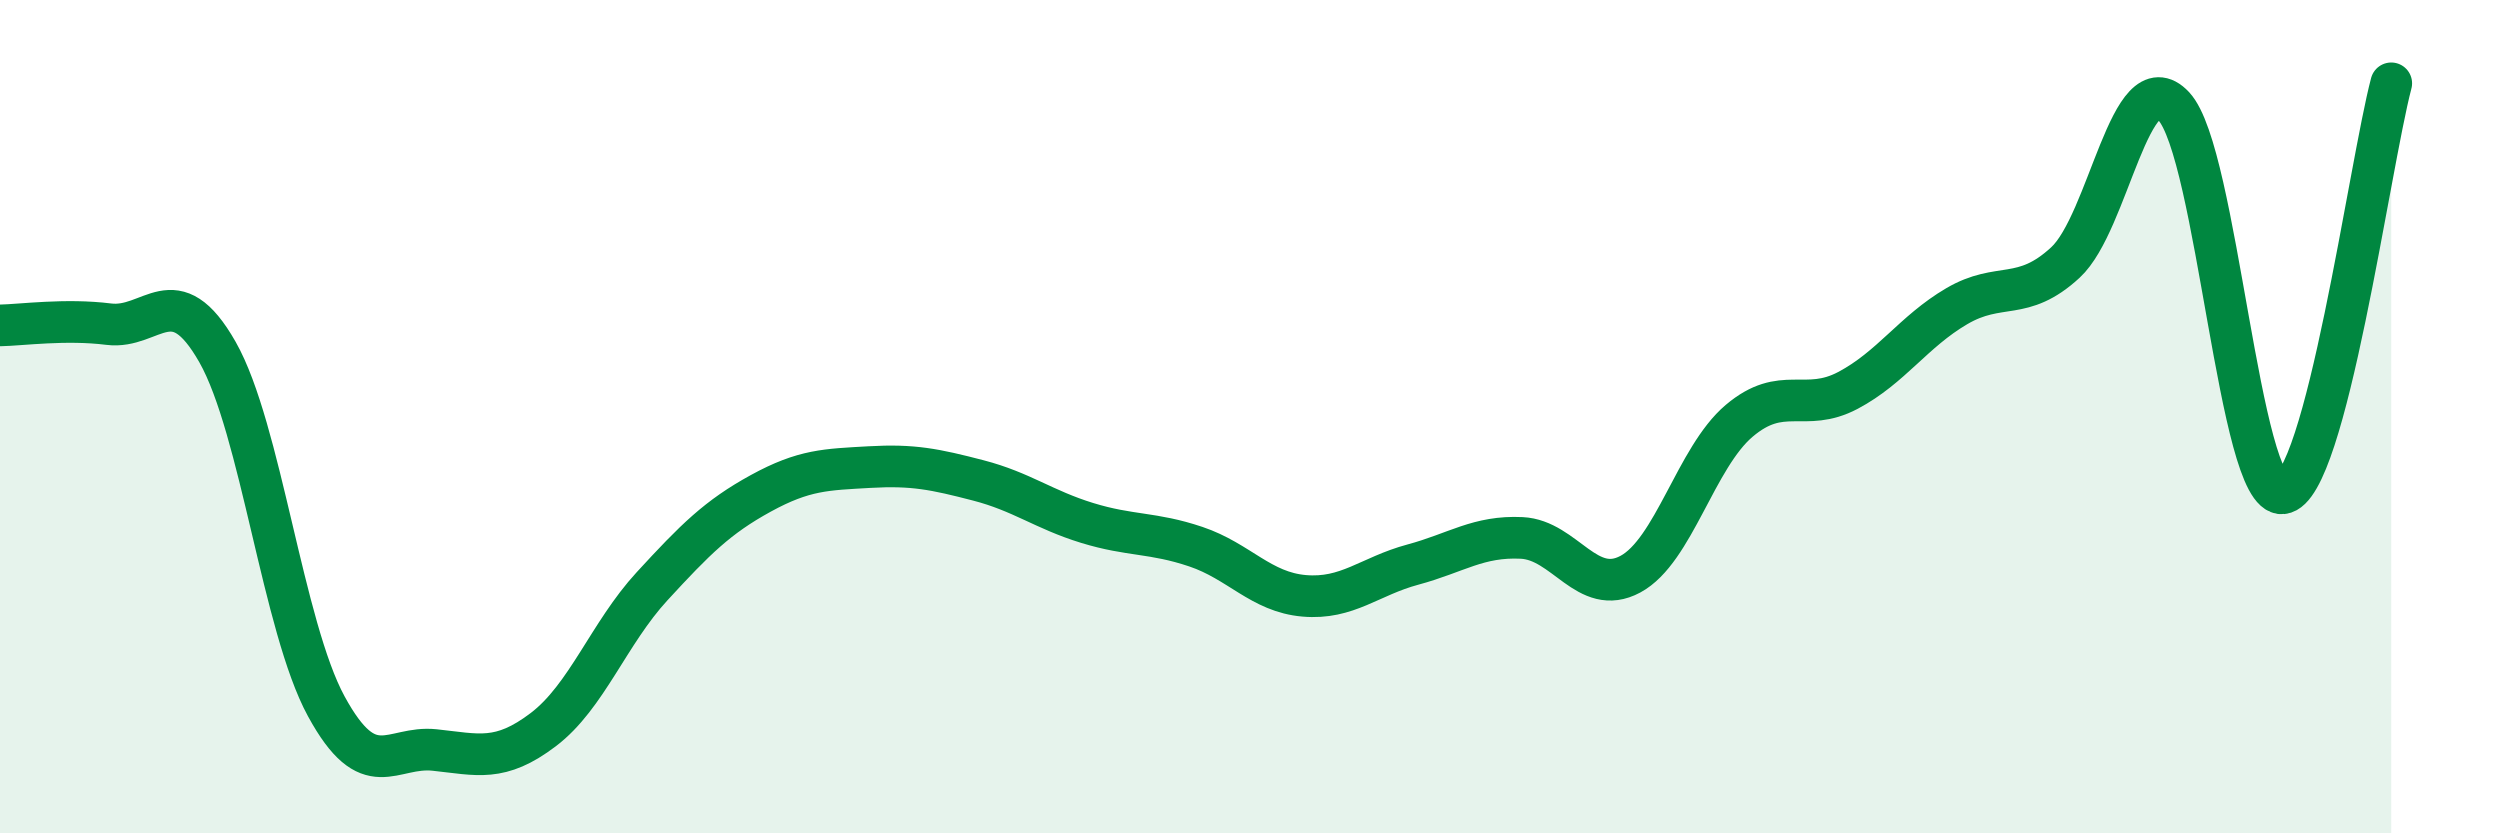
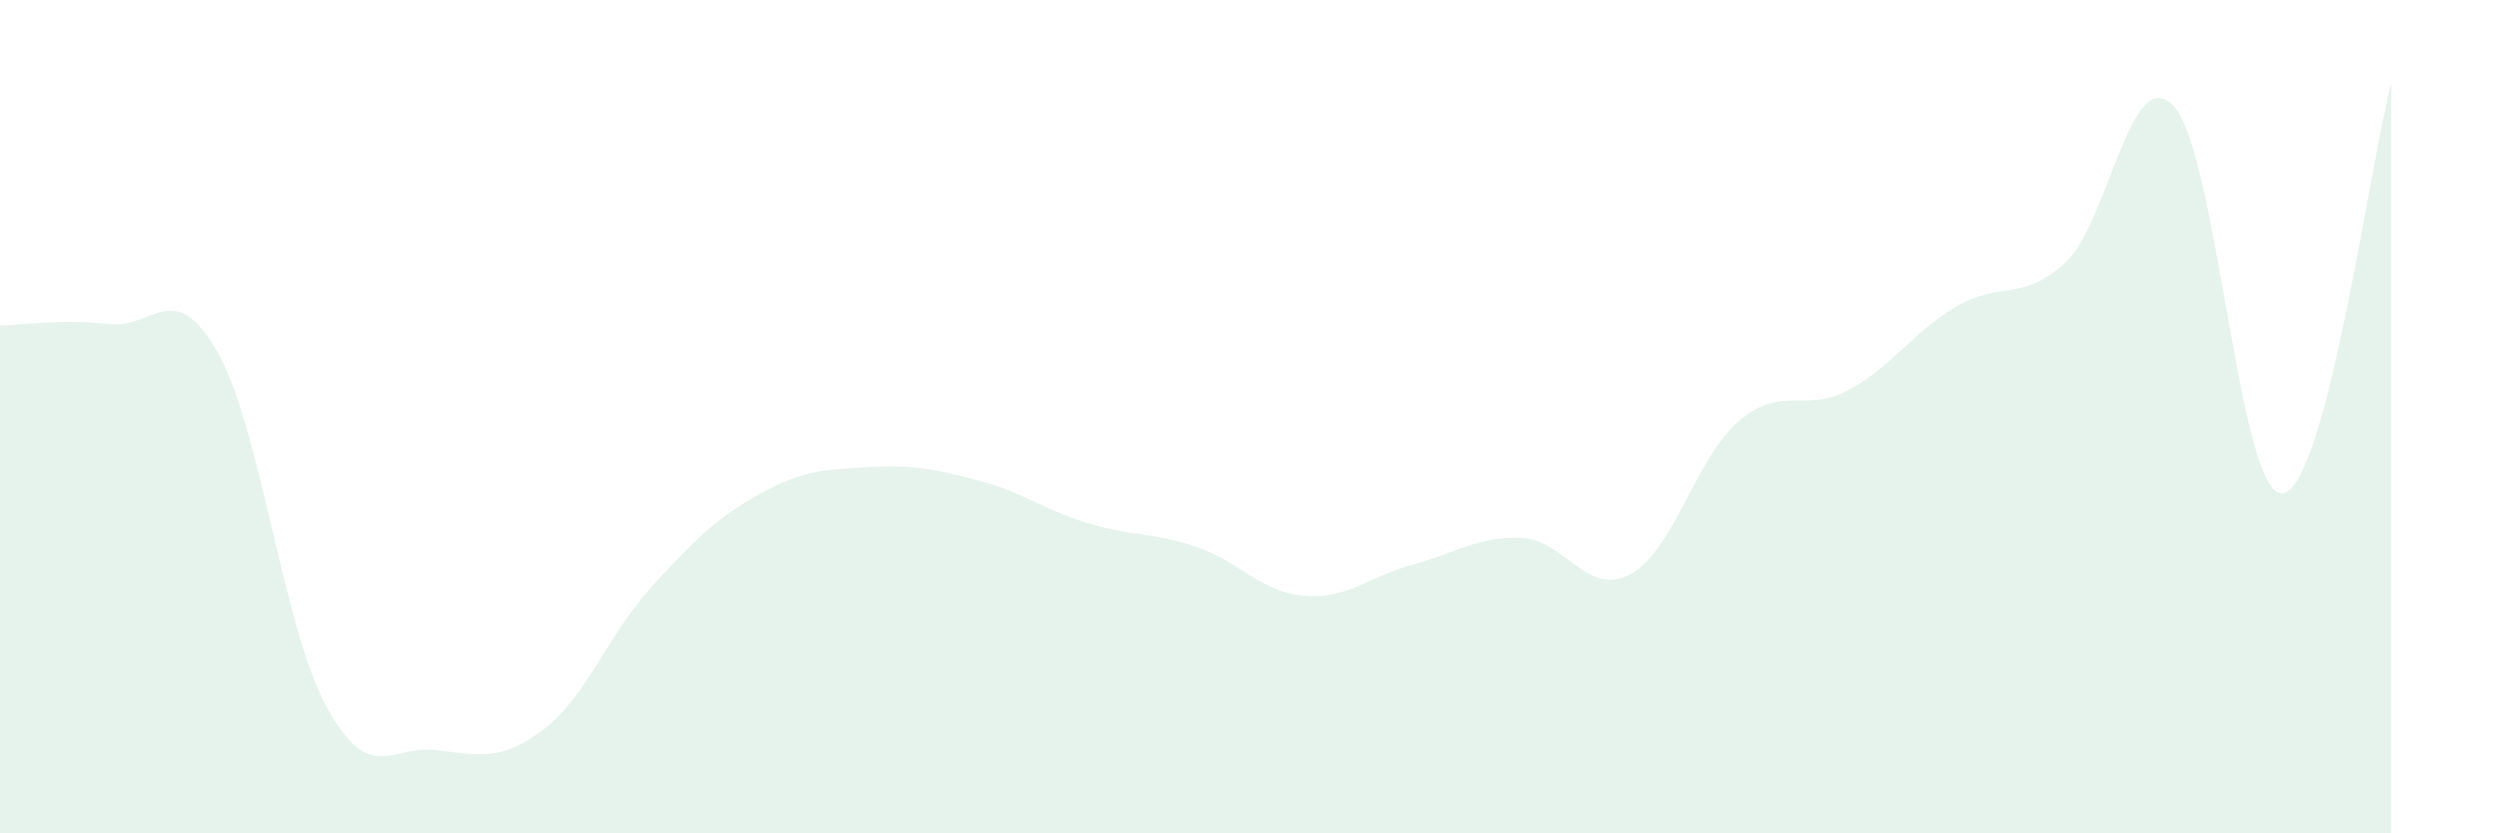
<svg xmlns="http://www.w3.org/2000/svg" width="60" height="20" viewBox="0 0 60 20">
  <path d="M 0,7.81 C 0.52,7.8 1.57,7.65 2.61,7.78 C 3.65,7.91 4.18,6.62 5.22,8.45 C 6.26,10.28 6.79,15.04 7.83,16.95 C 8.87,18.86 9.39,17.89 10.43,18 C 11.47,18.11 12,18.3 13.04,17.51 C 14.08,16.72 14.61,15.2 15.65,14.07 C 16.69,12.94 17.22,12.41 18.26,11.84 C 19.3,11.27 19.83,11.27 20.87,11.21 C 21.91,11.15 22.44,11.26 23.48,11.53 C 24.52,11.8 25.05,12.23 26.09,12.55 C 27.13,12.87 27.66,12.77 28.7,13.12 C 29.74,13.47 30.26,14.21 31.3,14.3 C 32.34,14.39 32.87,13.83 33.91,13.55 C 34.95,13.27 35.48,12.86 36.52,12.91 C 37.56,12.96 38.09,14.34 39.13,13.78 C 40.17,13.22 40.7,10.98 41.74,10.1 C 42.78,9.22 43.31,9.92 44.35,9.37 C 45.39,8.82 45.92,7.96 46.96,7.35 C 48,6.74 48.53,7.26 49.57,6.3 C 50.61,5.34 51.13,1.44 52.17,2.55 C 53.21,3.66 53.74,11.95 54.78,11.84 C 55.82,11.73 56.87,3.97 57.39,2L57.39 20L0 20Z" fill="#008740" opacity="0.1" stroke-linecap="round" stroke-linejoin="round" />
-   <path d="M 0,7.81 C 0.52,7.8 1.57,7.65 2.61,7.78 C 3.65,7.91 4.18,6.62 5.22,8.45 C 6.26,10.28 6.79,15.04 7.83,16.95 C 8.87,18.86 9.39,17.89 10.43,18 C 11.47,18.11 12,18.3 13.04,17.51 C 14.08,16.72 14.61,15.2 15.65,14.07 C 16.69,12.94 17.22,12.41 18.26,11.84 C 19.3,11.27 19.83,11.27 20.87,11.21 C 21.91,11.15 22.44,11.26 23.48,11.53 C 24.52,11.8 25.05,12.23 26.09,12.55 C 27.13,12.87 27.66,12.77 28.7,13.12 C 29.74,13.47 30.26,14.21 31.3,14.3 C 32.34,14.39 32.87,13.83 33.91,13.55 C 34.95,13.27 35.48,12.86 36.52,12.91 C 37.56,12.96 38.09,14.34 39.13,13.78 C 40.17,13.22 40.7,10.98 41.74,10.1 C 42.78,9.22 43.31,9.92 44.35,9.37 C 45.39,8.82 45.92,7.96 46.96,7.35 C 48,6.74 48.53,7.26 49.57,6.3 C 50.61,5.34 51.13,1.44 52.17,2.55 C 53.21,3.66 53.74,11.95 54.78,11.84 C 55.82,11.73 56.87,3.97 57.39,2" stroke="#008740" stroke-width="1" fill="none" stroke-linecap="round" stroke-linejoin="round" />
</svg>